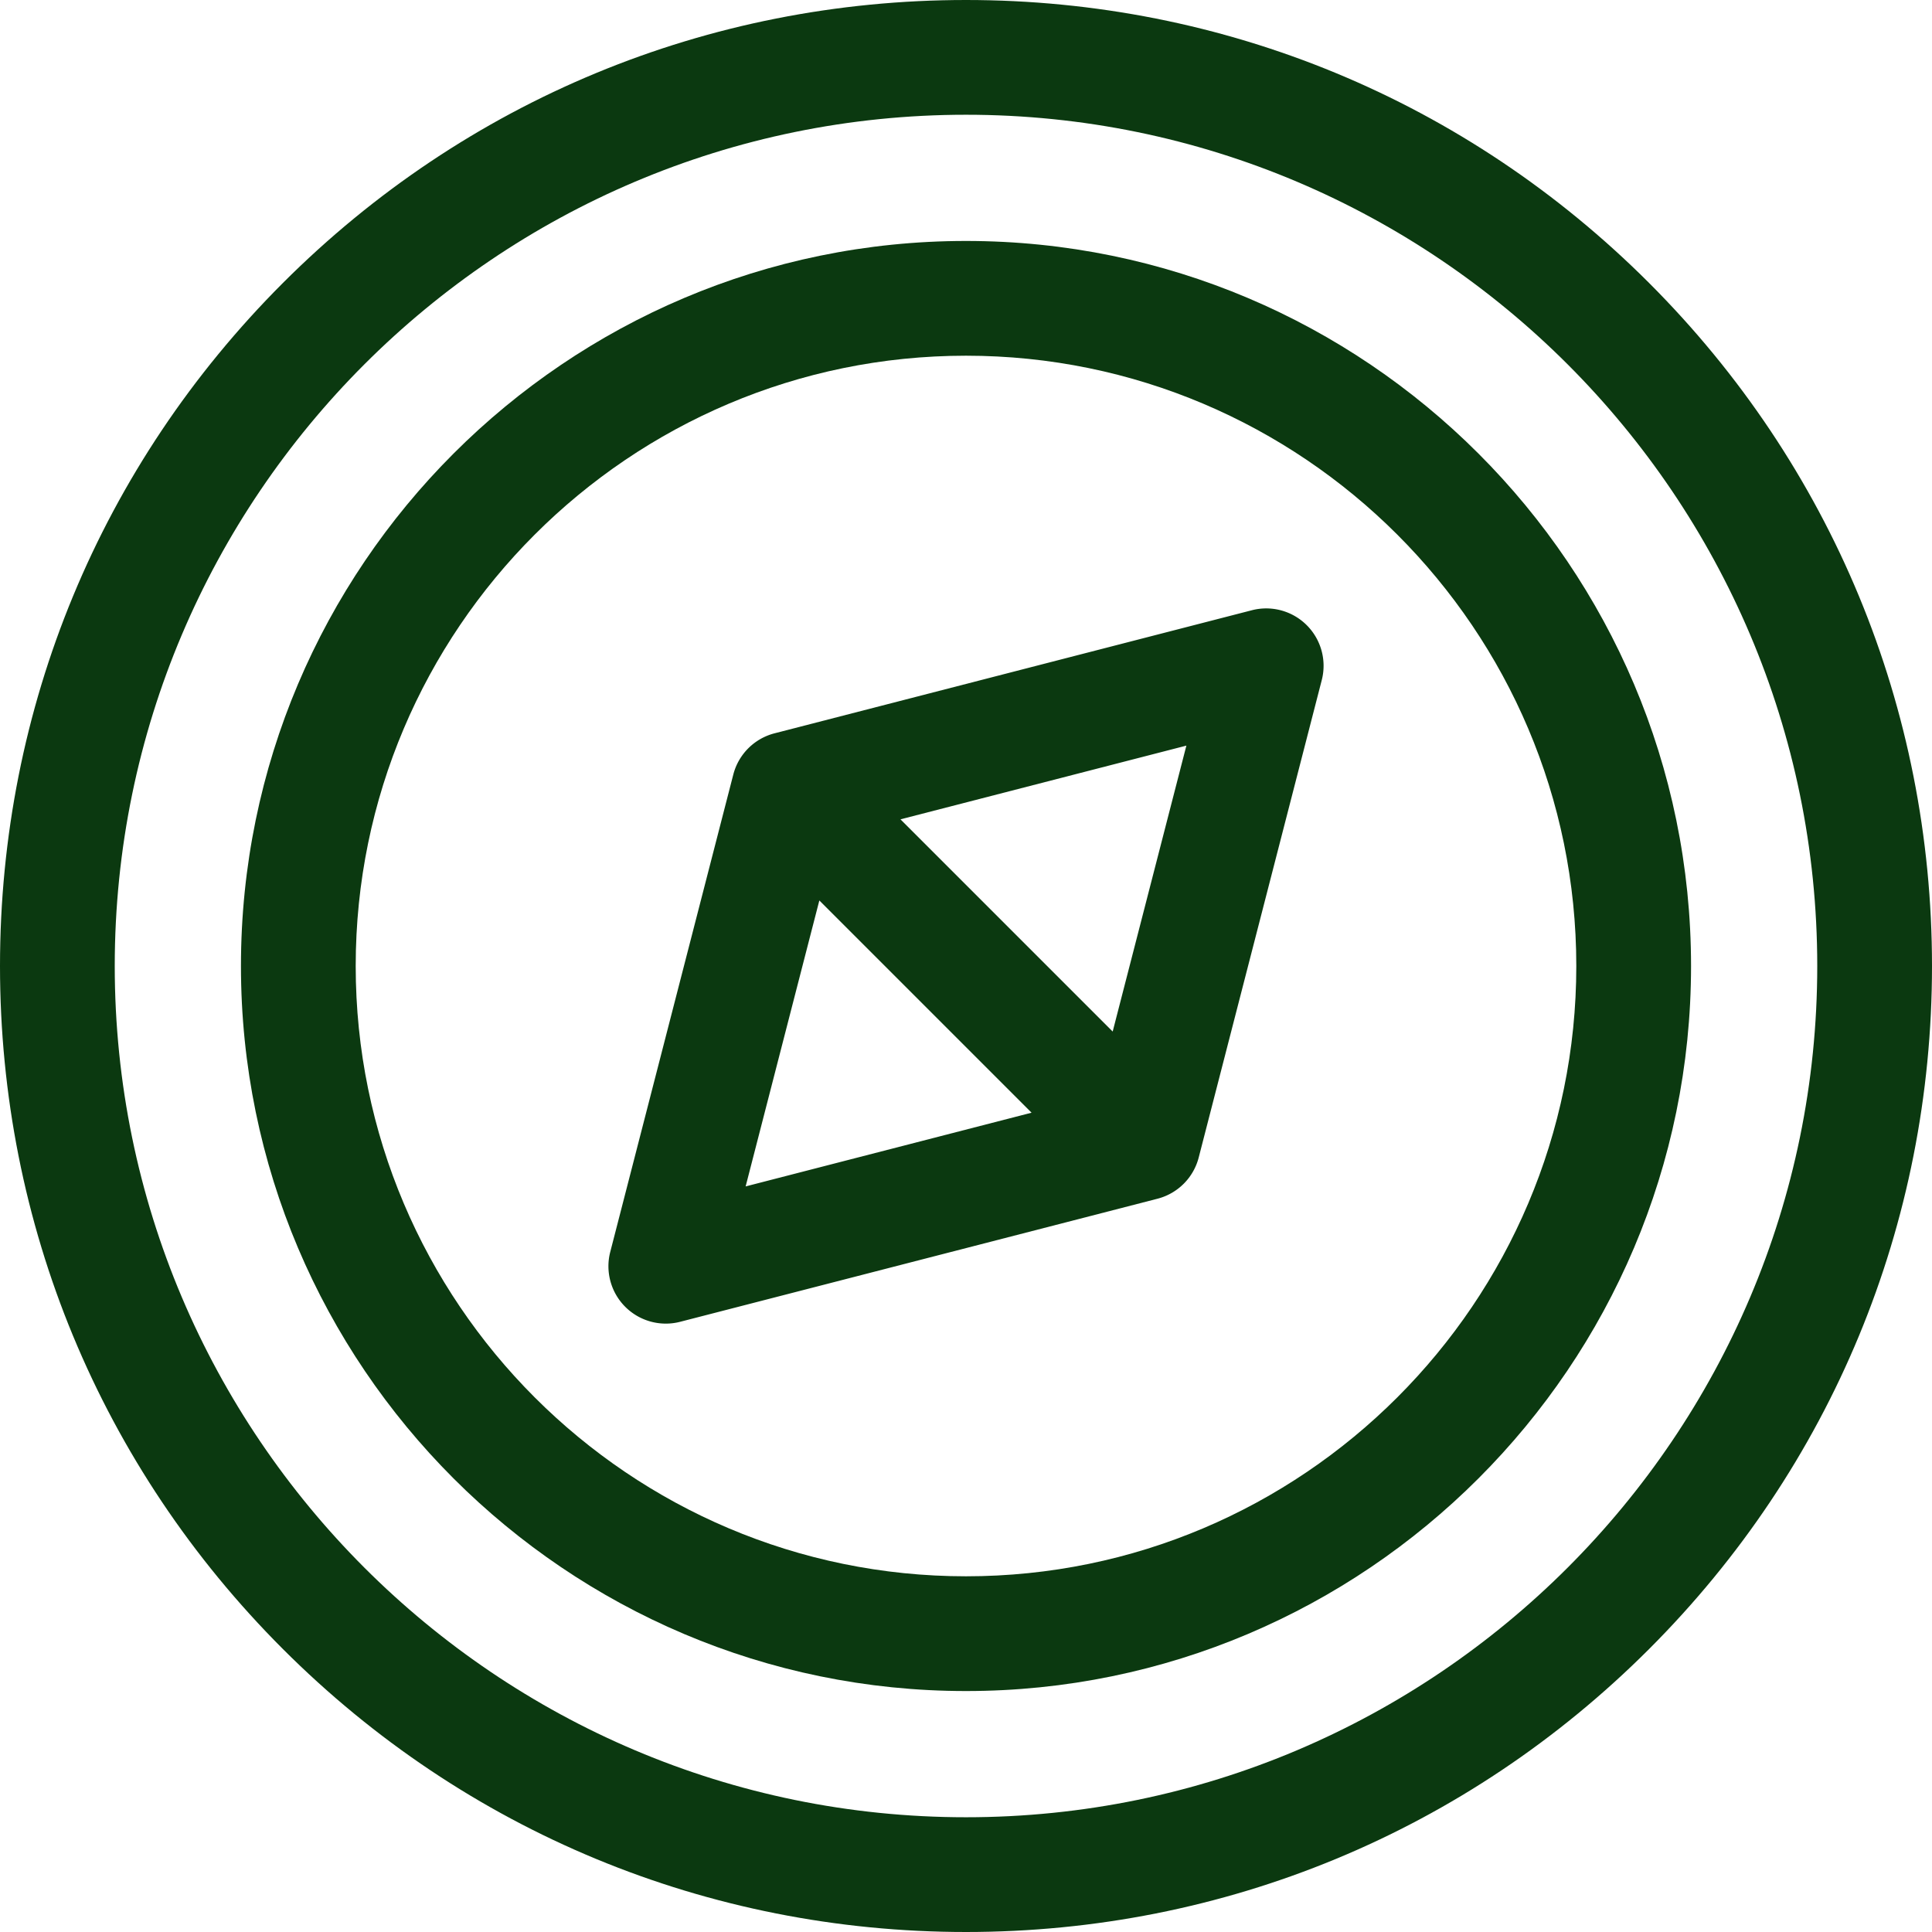
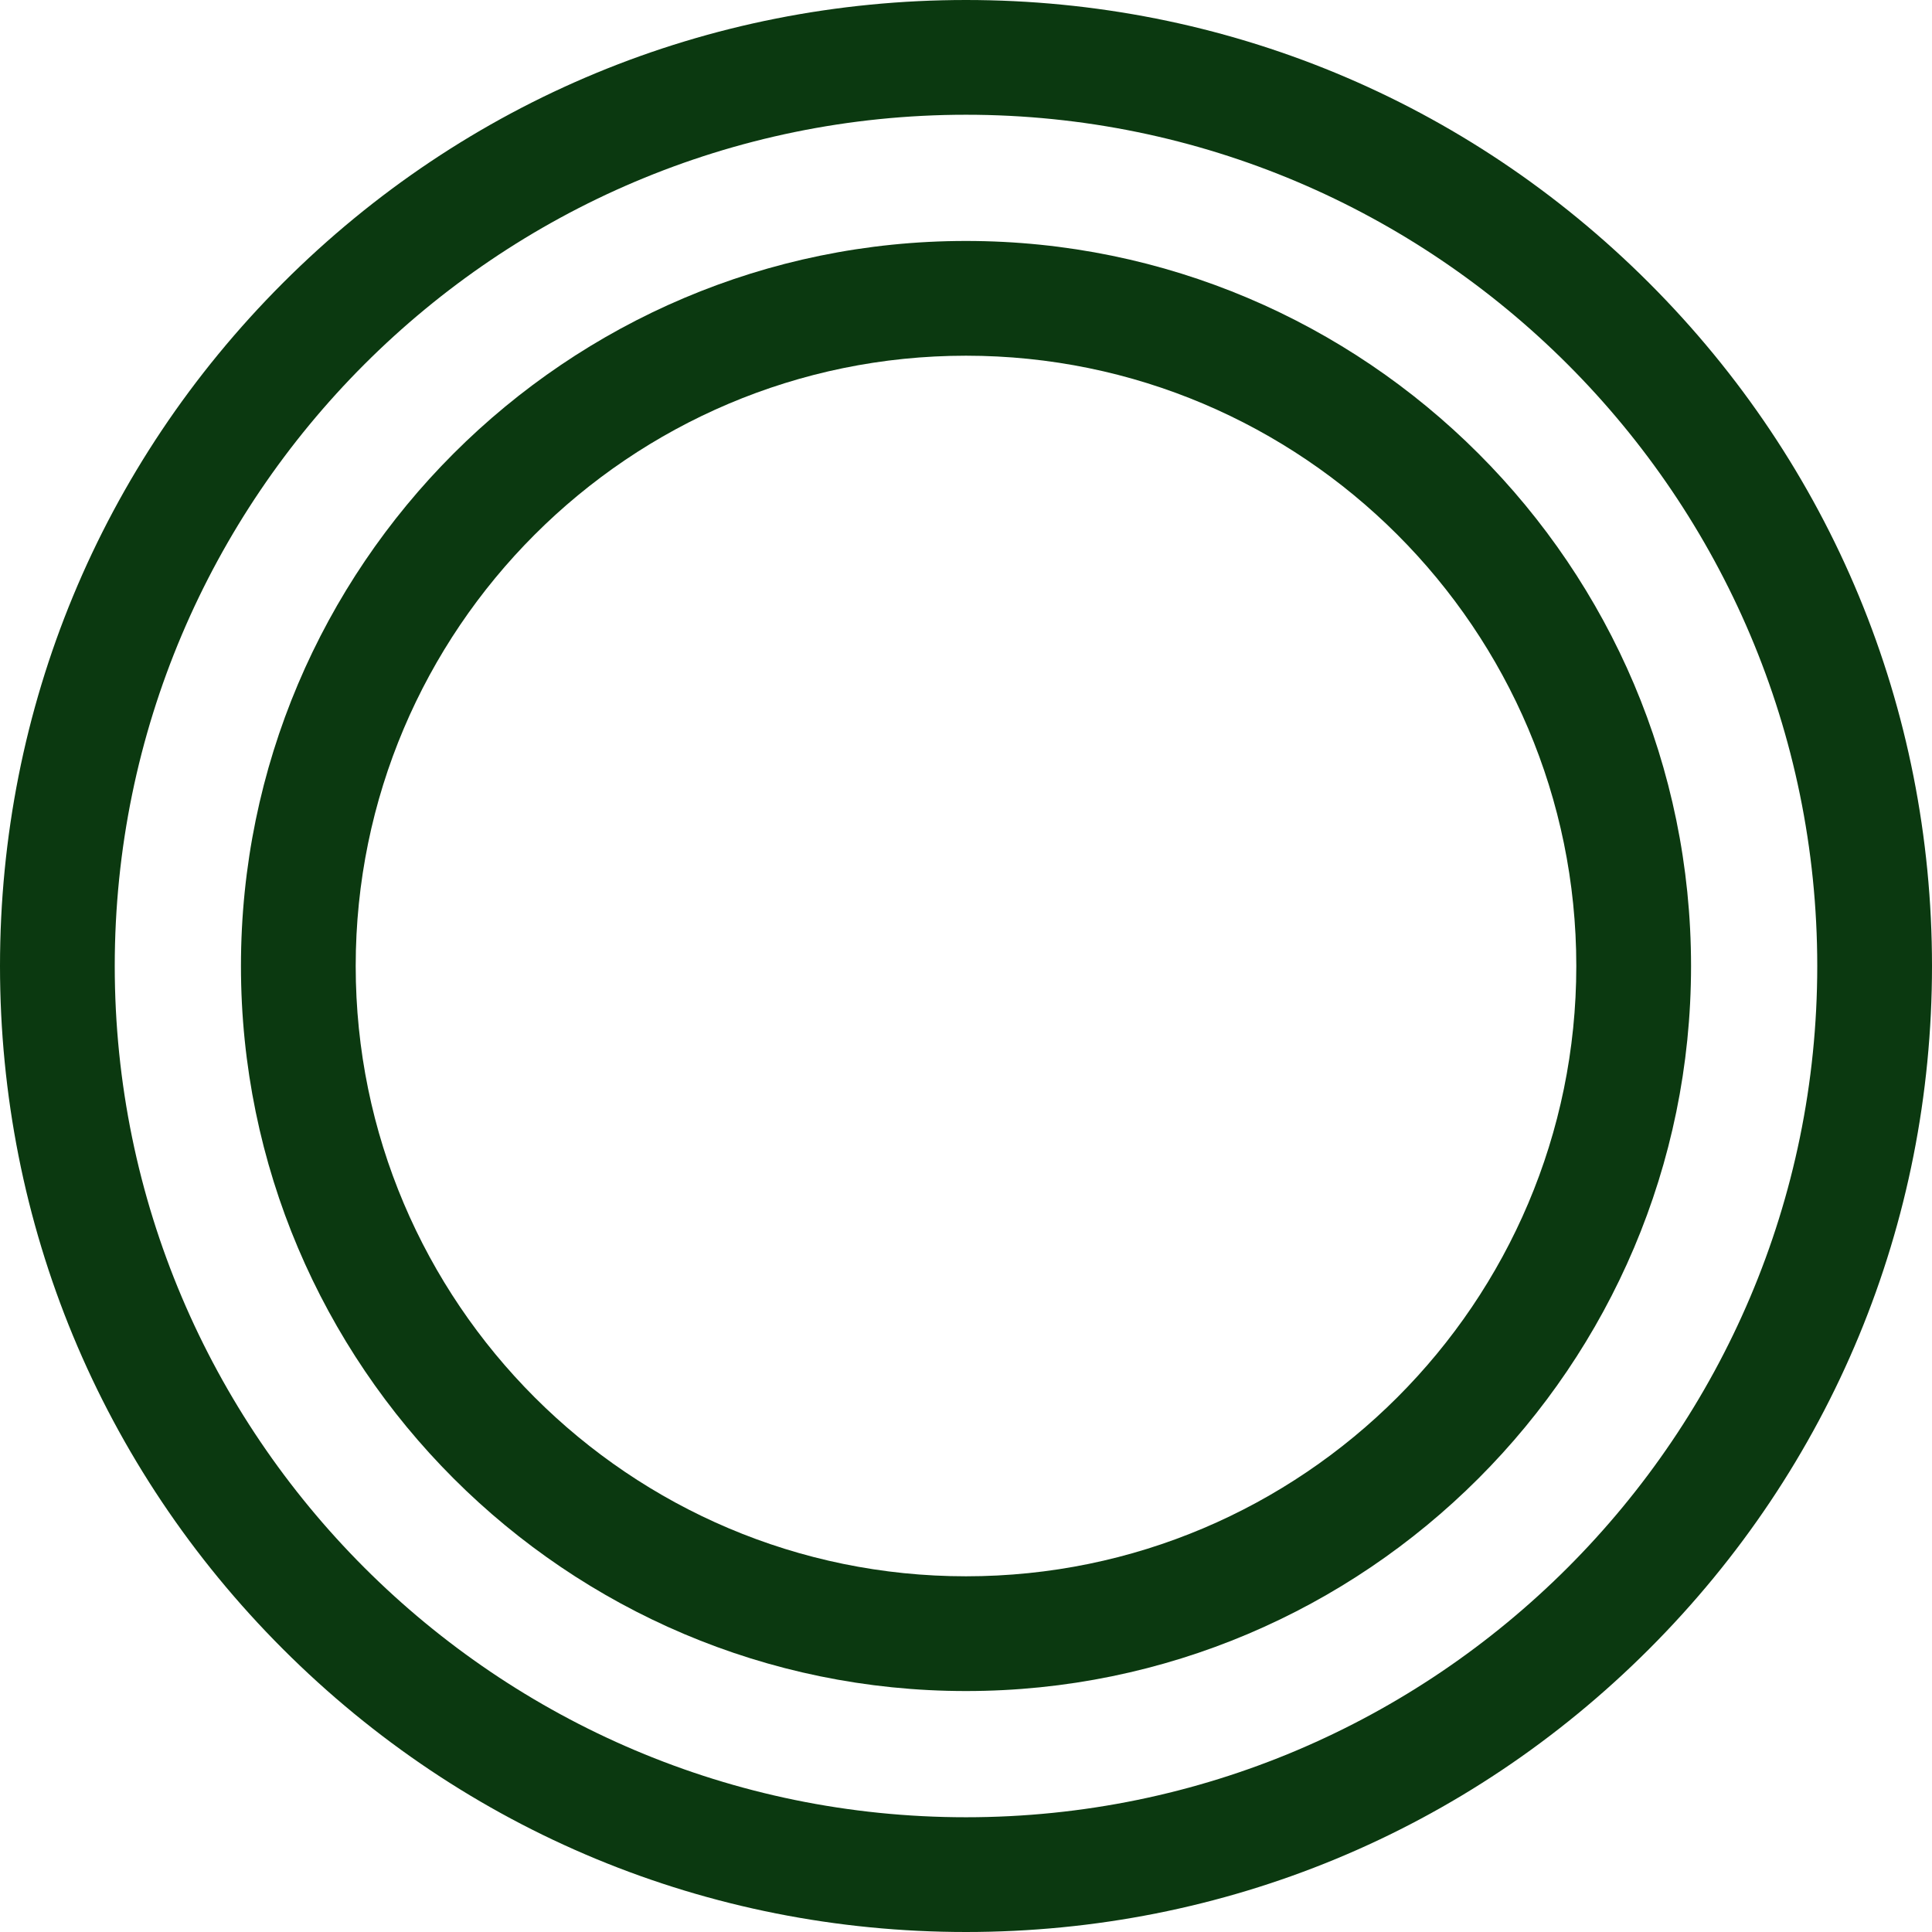
<svg xmlns="http://www.w3.org/2000/svg" viewBox="0 0 512 512" style="enable-background:new 0 0 512 512" xml:space="preserve" width="300" height="300">
  <path d="M437.019 74.981C388.667 26.629 324.38 0 256 0S123.333 26.629 74.981 74.981 0 187.62 0 256s26.629 132.667 74.981 181.019C123.333 485.371 187.62 512 256 512s132.667-26.629 181.019-74.981C485.371 388.667 512 324.379 512 256s-26.629-132.667-74.981-181.019zM256 481.591c-124.391 0-225.591-101.2-225.591-225.591S131.609 30.409 256 30.409 481.591 131.609 481.591 256 380.391 481.591 256 481.591z" fill="#0b3910" data-original-color="#000000ff" />
  <path d="M256 63.856C150.051 63.856 63.855 150.052 63.855 256S150.05 448.144 256 448.144 448.145 361.948 448.145 256 361.95 63.856 256 63.856zm0 353.878c-89.18 0-161.735-72.554-161.735-161.734S166.82 94.266 256 94.266 417.736 166.82 417.736 256 345.181 417.734 256 417.734z" fill="#0b3910" data-original-color="#000000ff" />
-   <path d="M346.308 165.689a15.199 15.199 0 0 0-14.546-3.97l-126.503 32.616a15.204 15.204 0 0 0-10.872 10.718c-.014.053-.023.105-.038.158-.005.019-.013.031-.018.051l-32.609 126.51a15.206 15.206 0 0 0 18.519 18.519l126.503-32.616c.013-.003.022-.01.036-.014.058-.015.117-.025.173-.042a15.203 15.203 0 0 0 10.718-10.872l32.609-126.51a15.202 15.202 0 0 0-3.972-14.548zM197.602 314.411l19.532-75.775 56.238 56.239-75.77 19.536zm97.271-41.04-56.238-56.239 75.77-19.535-19.532 75.774z" fill="#0b3910" data-original-color="#000000ff" />
</svg>